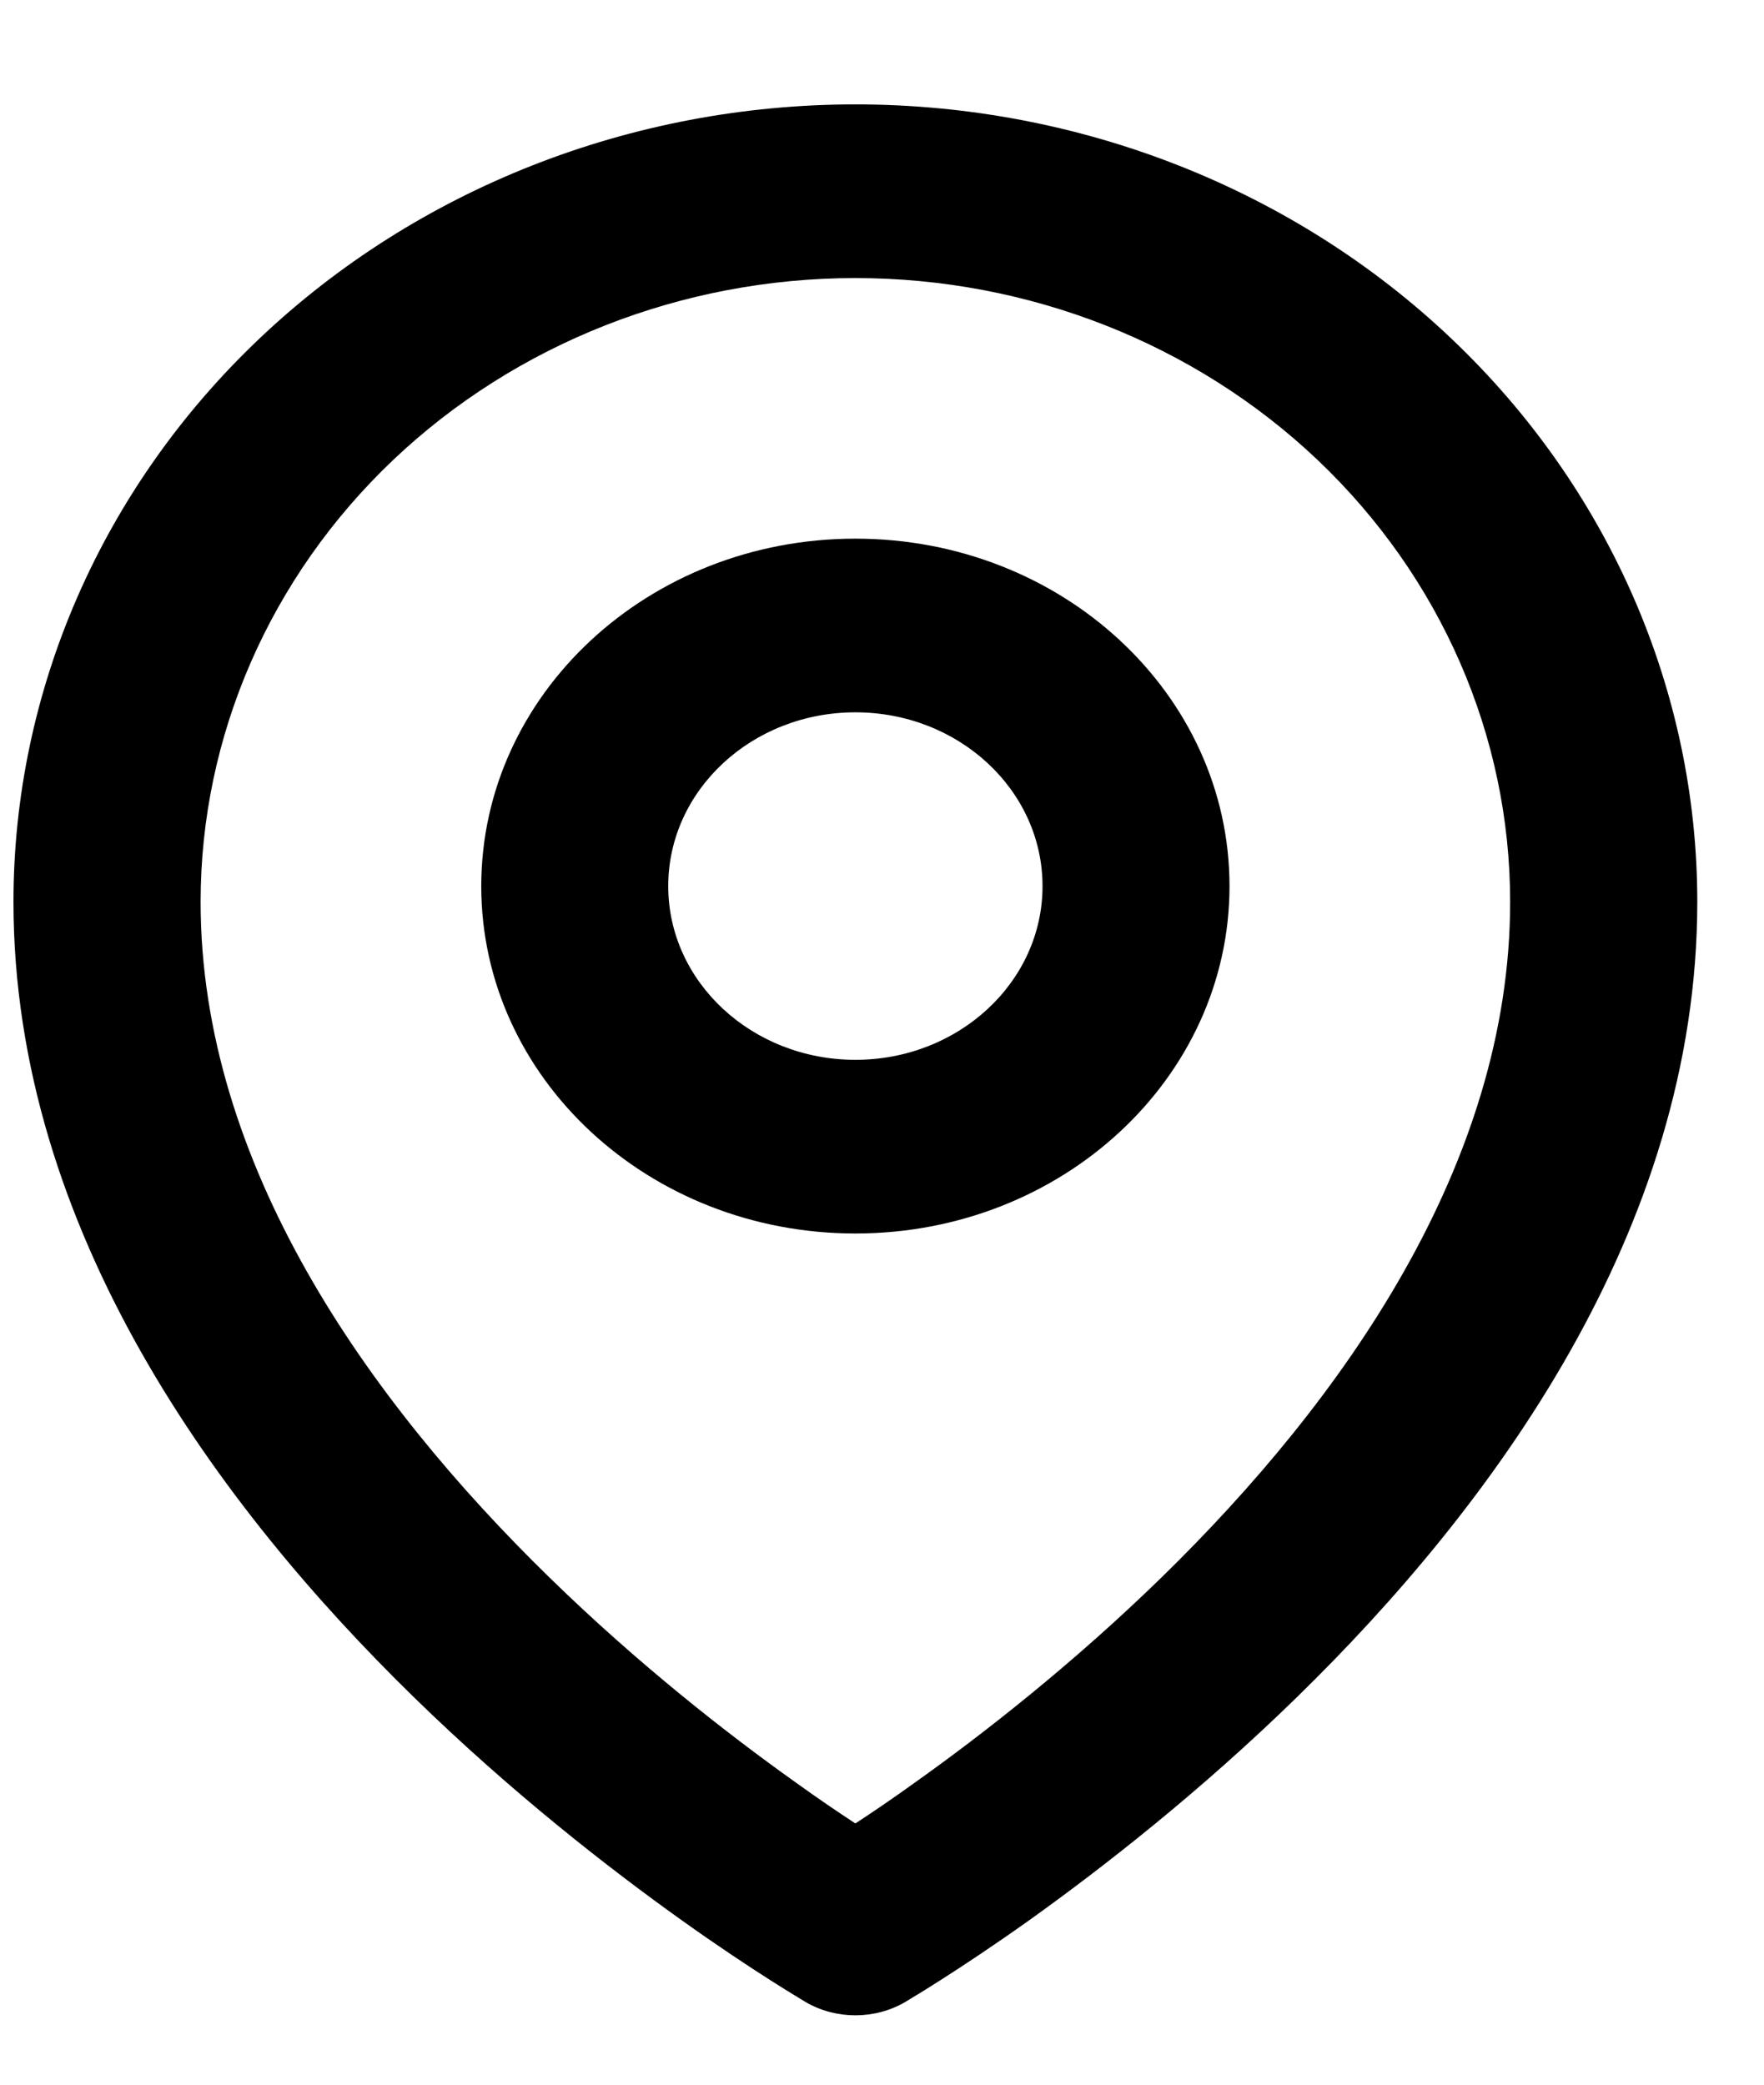
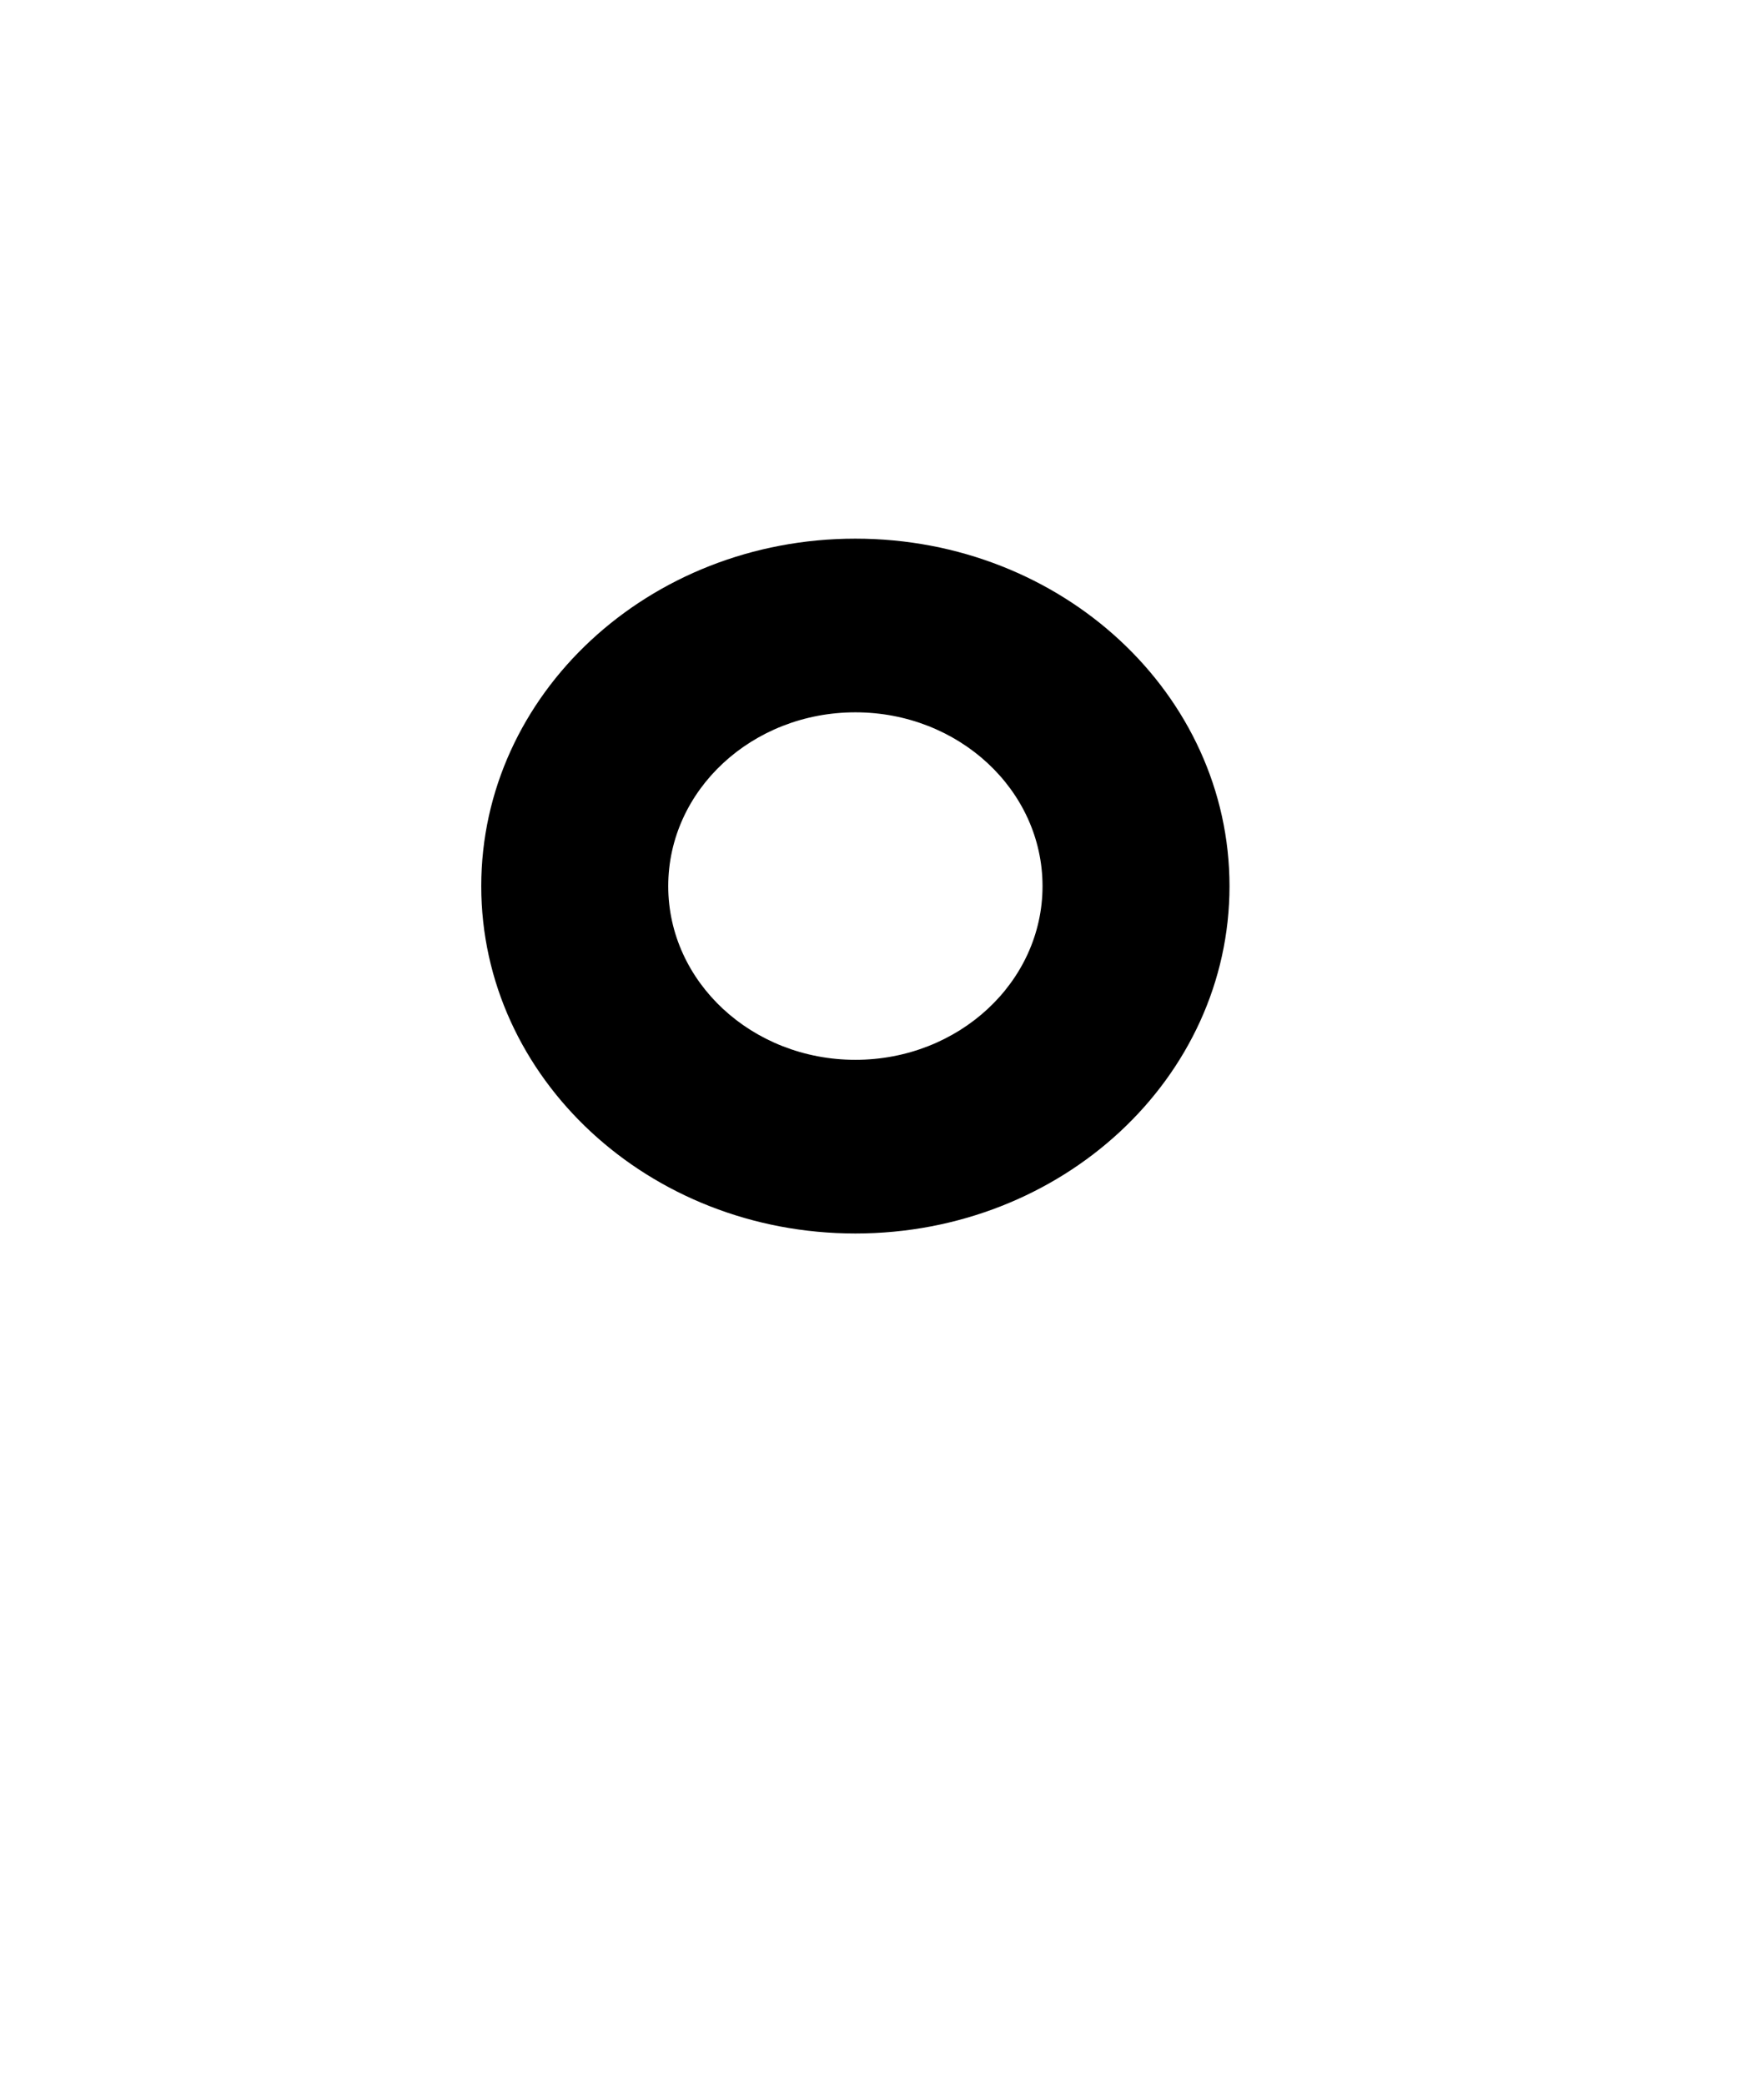
<svg xmlns="http://www.w3.org/2000/svg" width="11" height="13" viewBox="0 0 11 13" fill="none">
-   <path fill-rule="evenodd" clip-rule="evenodd" d="M5.334 3.359C4.045 3.359 3.001 4.329 3.001 5.526C3.001 6.722 4.045 7.692 5.334 7.692C6.623 7.692 7.667 6.722 7.667 5.526C7.667 4.329 6.623 3.359 5.334 3.359ZM5.334 4.442C4.69 4.442 4.167 4.927 4.167 5.526C4.167 6.124 4.69 6.609 5.334 6.609C5.978 6.609 6.501 6.124 6.501 5.526C6.501 4.927 5.978 4.442 5.334 4.442Z" fill="#000000" />
-   <path fill-rule="evenodd" clip-rule="evenodd" d="M4.803 12.348C4.871 12.391 4.925 12.425 4.962 12.447L5.024 12.485C5.214 12.595 5.454 12.595 5.644 12.485L5.706 12.447C5.744 12.425 5.797 12.391 5.865 12.348C6 12.262 6.191 12.136 6.419 11.974C6.873 11.649 7.481 11.176 8.09 10.581C9.292 9.407 10.584 7.677 10.584 5.624C10.584 4.309 10.034 3.045 9.051 2.112C8.068 1.178 6.731 0.651 5.334 0.651C3.937 0.651 2.601 1.178 1.617 2.112C0.634 3.045 0.084 4.309 0.084 5.624C0.084 7.677 1.376 9.407 2.578 10.581C3.187 11.176 3.795 11.649 4.25 11.974C4.477 12.136 4.668 12.262 4.803 12.348ZM5.334 1.734C4.255 1.734 3.218 2.141 2.451 2.869C1.684 3.598 1.251 4.589 1.251 5.624C1.251 7.259 2.292 8.73 3.424 9.835C3.981 10.379 4.54 10.815 4.96 11.114C5.103 11.217 5.23 11.303 5.334 11.371C5.438 11.303 5.565 11.217 5.708 11.114C6.128 10.815 6.687 10.379 7.245 9.835C8.376 8.73 9.417 7.259 9.417 5.624C9.417 4.589 8.984 3.598 8.217 2.869C7.45 2.141 6.413 1.734 5.334 1.734Z" fill="#000000" />
+   <path fill-rule="evenodd" clip-rule="evenodd" d="M5.334 3.359C4.045 3.359 3.001 4.329 3.001 5.526C3.001 6.722 4.045 7.692 5.334 7.692C6.623 7.692 7.667 6.722 7.667 5.526C7.667 4.329 6.623 3.359 5.334 3.359M5.334 4.442C4.69 4.442 4.167 4.927 4.167 5.526C4.167 6.124 4.69 6.609 5.334 6.609C5.978 6.609 6.501 6.124 6.501 5.526C6.501 4.927 5.978 4.442 5.334 4.442Z" fill="#000000" />
</svg>